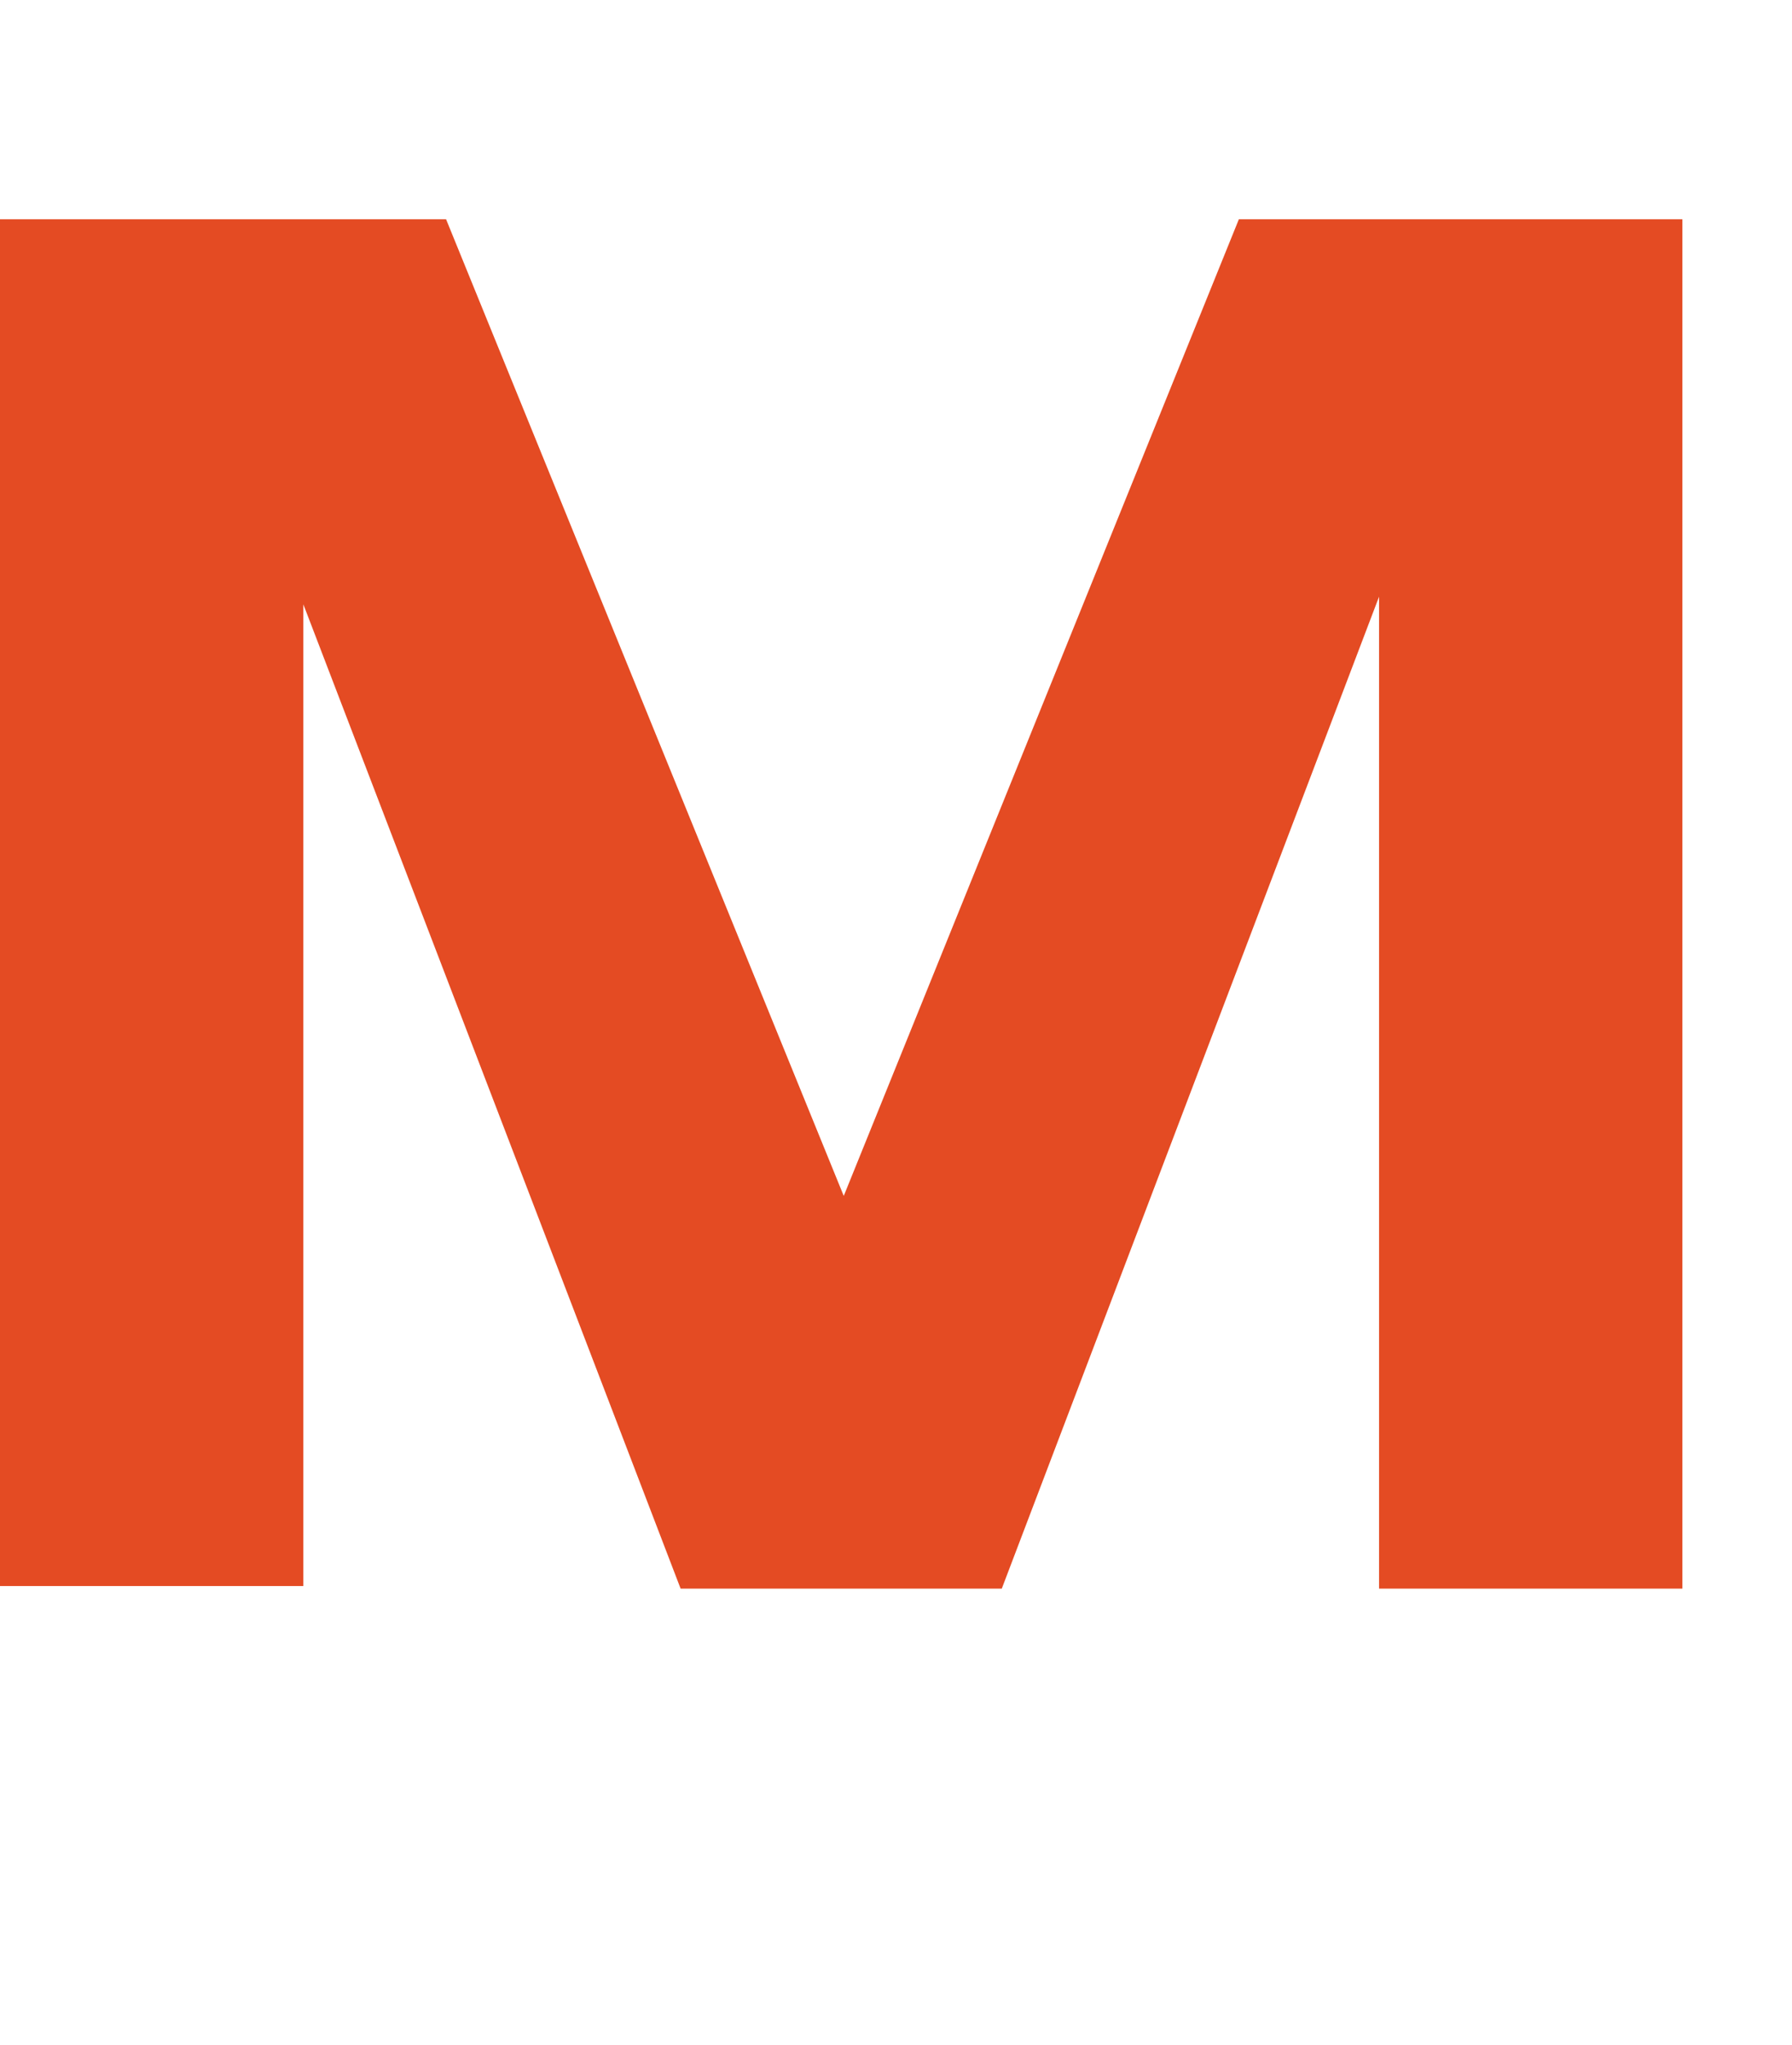
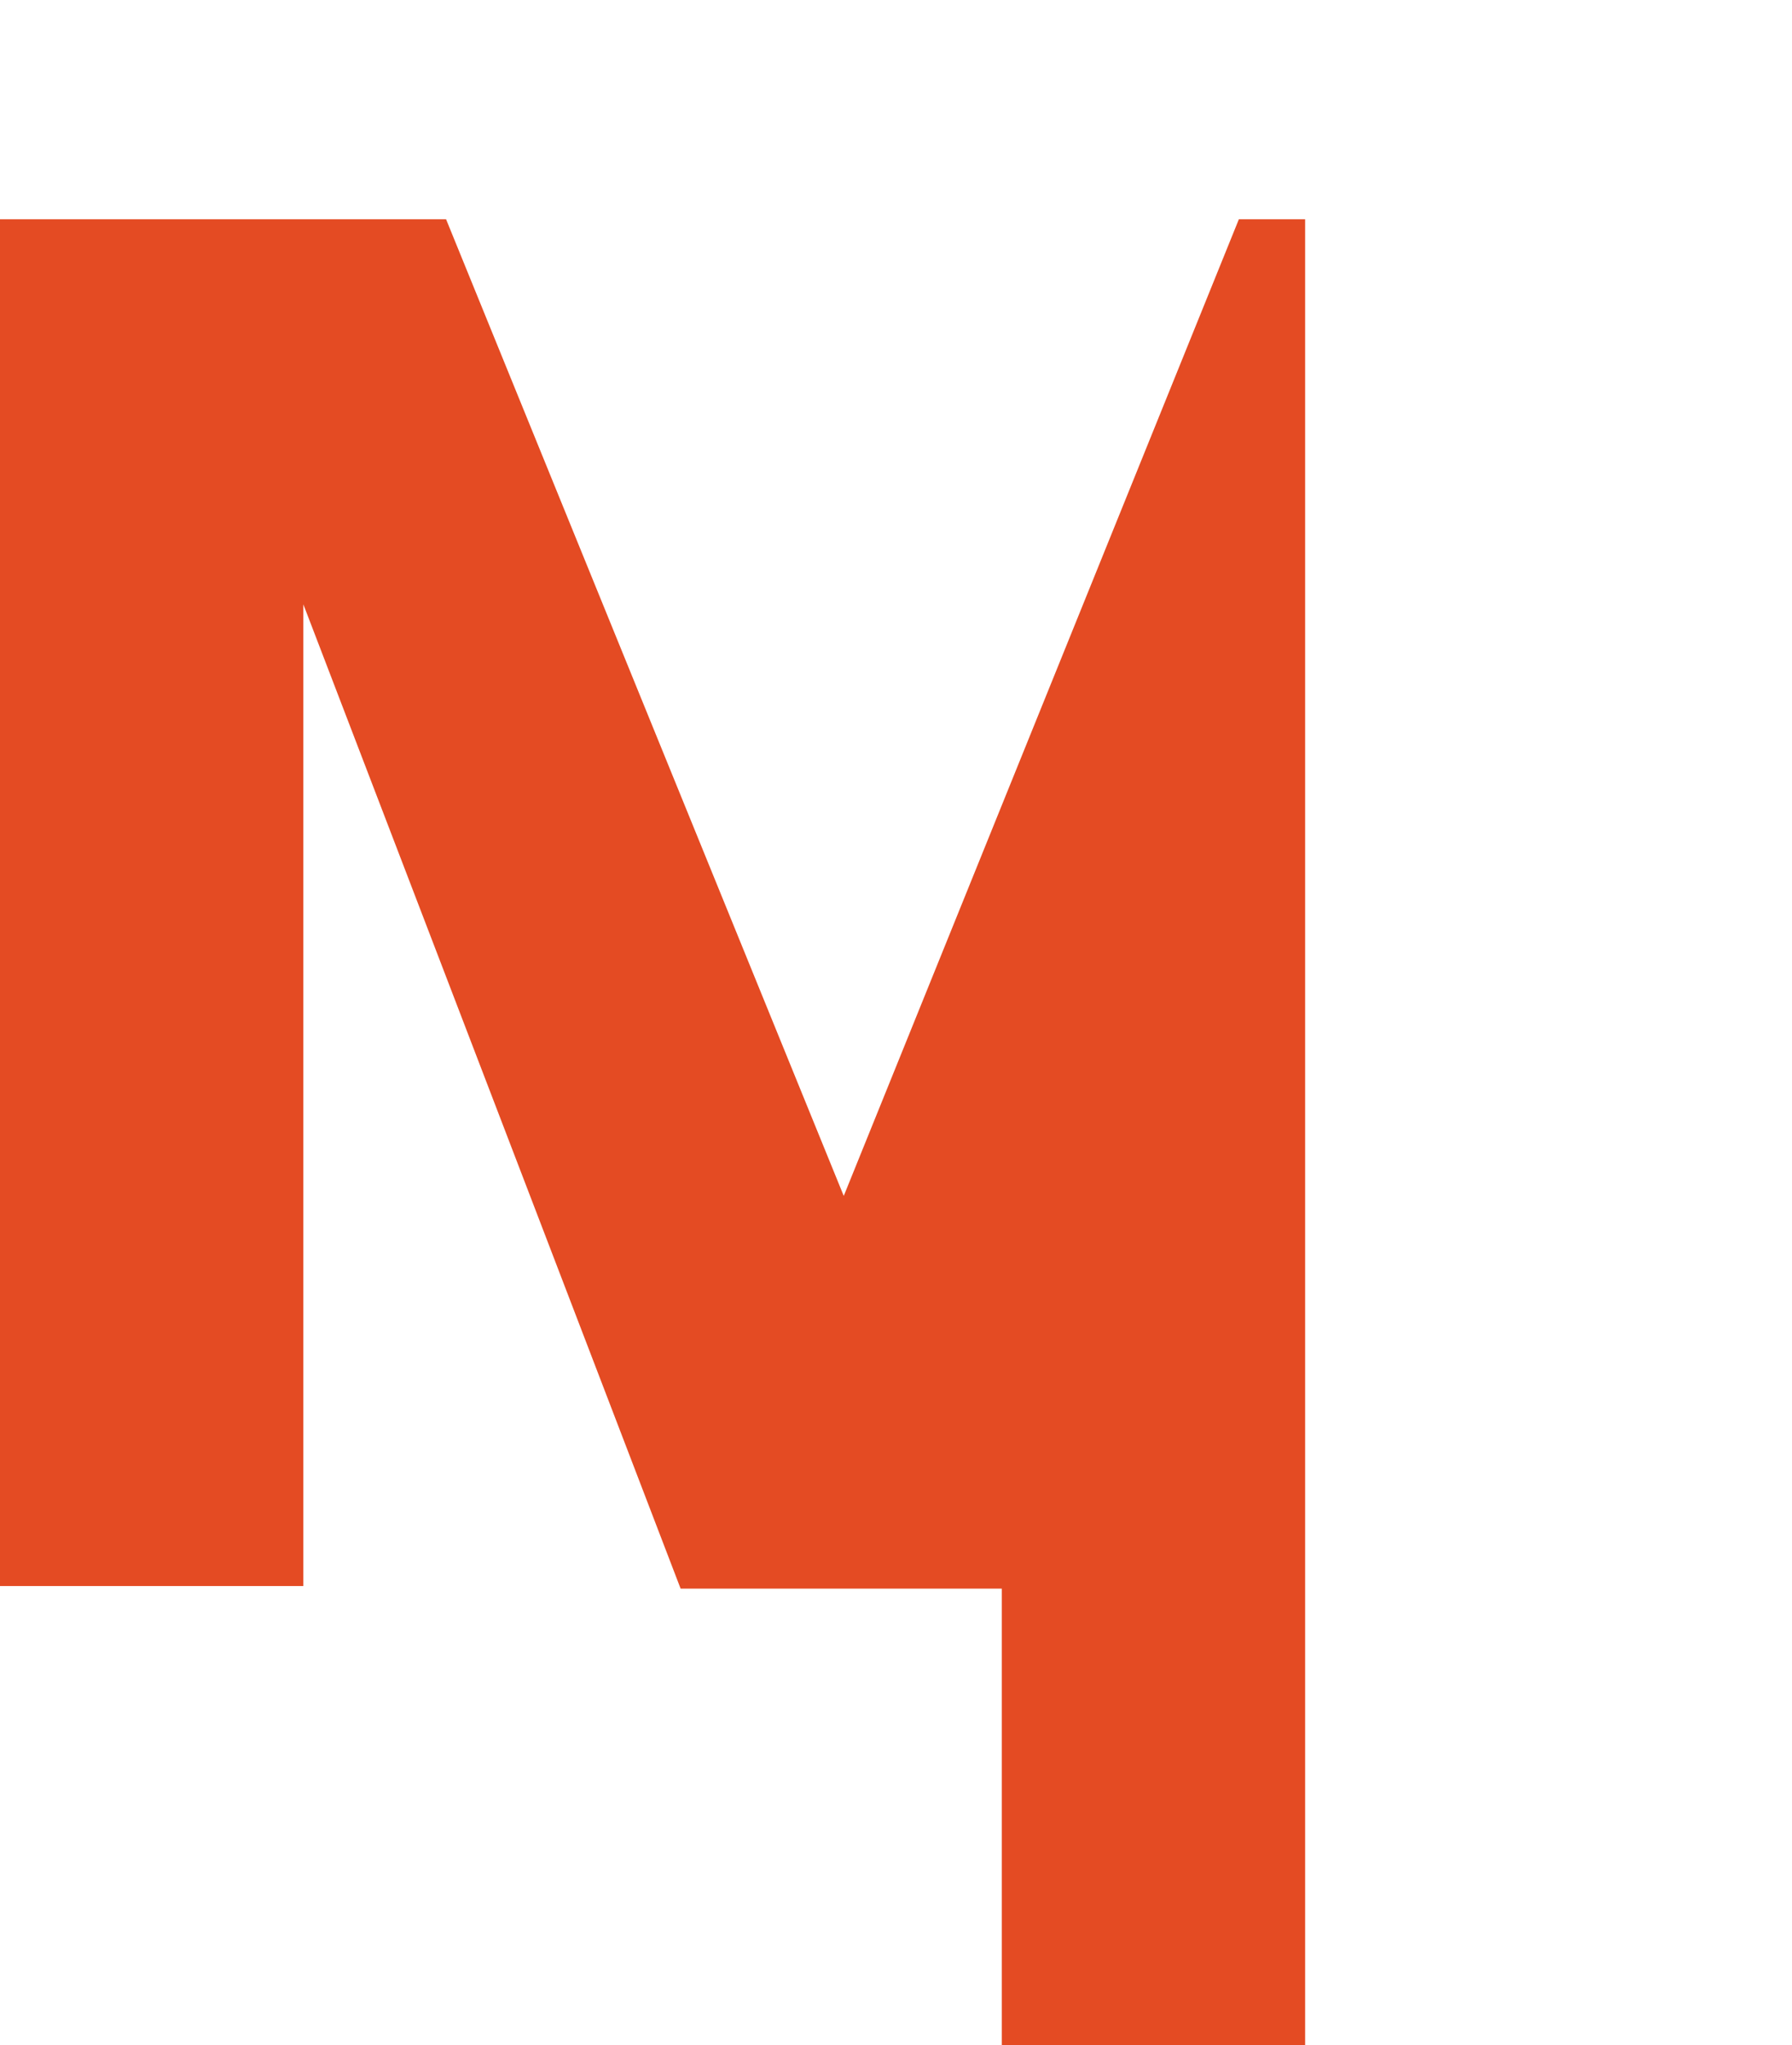
<svg xmlns="http://www.w3.org/2000/svg" version="1.1" baseProfile="basic" id="Layer_1" x="0px" y="0px" width="70.3px" height="80.2px" viewBox="0 0 70.3 80.2" xml:space="preserve">
-   <path id="Path_1331" fill="#E44B23" d="M33.1,46.9L17.5,8.6H0v53.6h11.9V23.7l14.8,38.6h12.6l14.8-38.9v38.9h11.9V8.6H48.6  L33.1,46.9z" />
+   <path id="Path_1331" fill="#E44B23" d="M33.1,46.9L17.5,8.6H0v53.6h11.9V23.7l14.8,38.6h12.6v38.9h11.9V8.6H48.6  L33.1,46.9z" />
</svg>